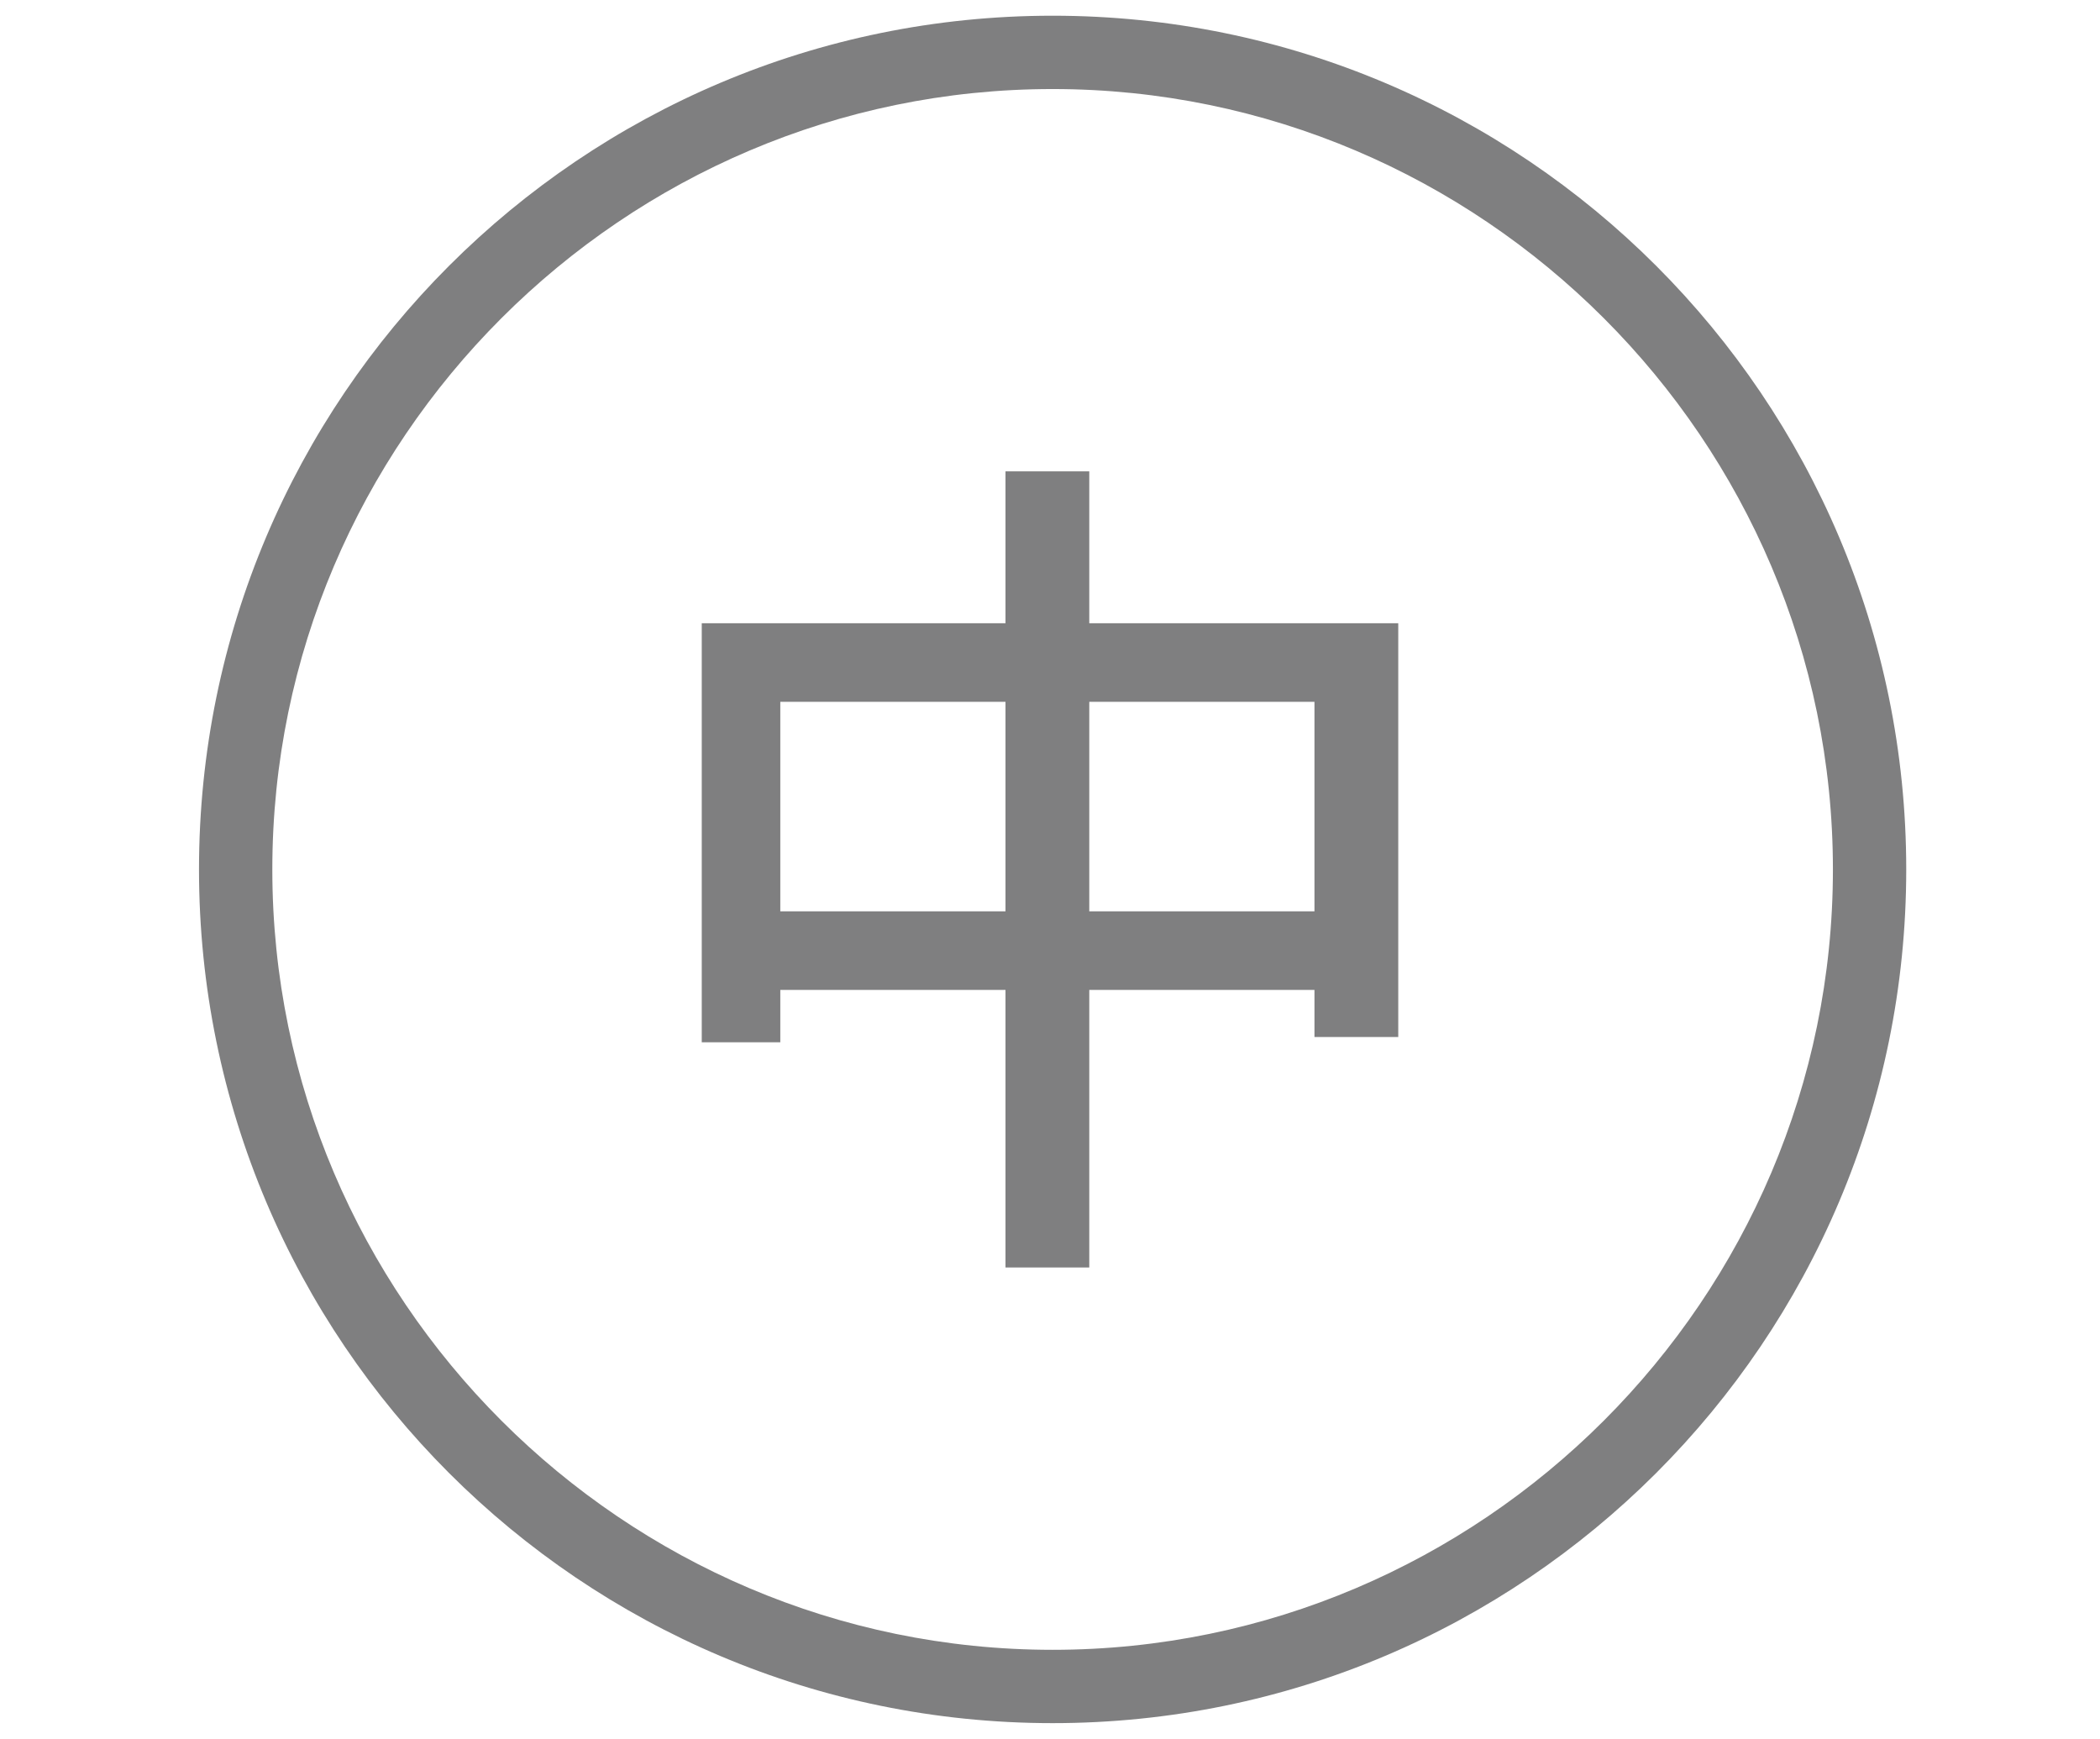
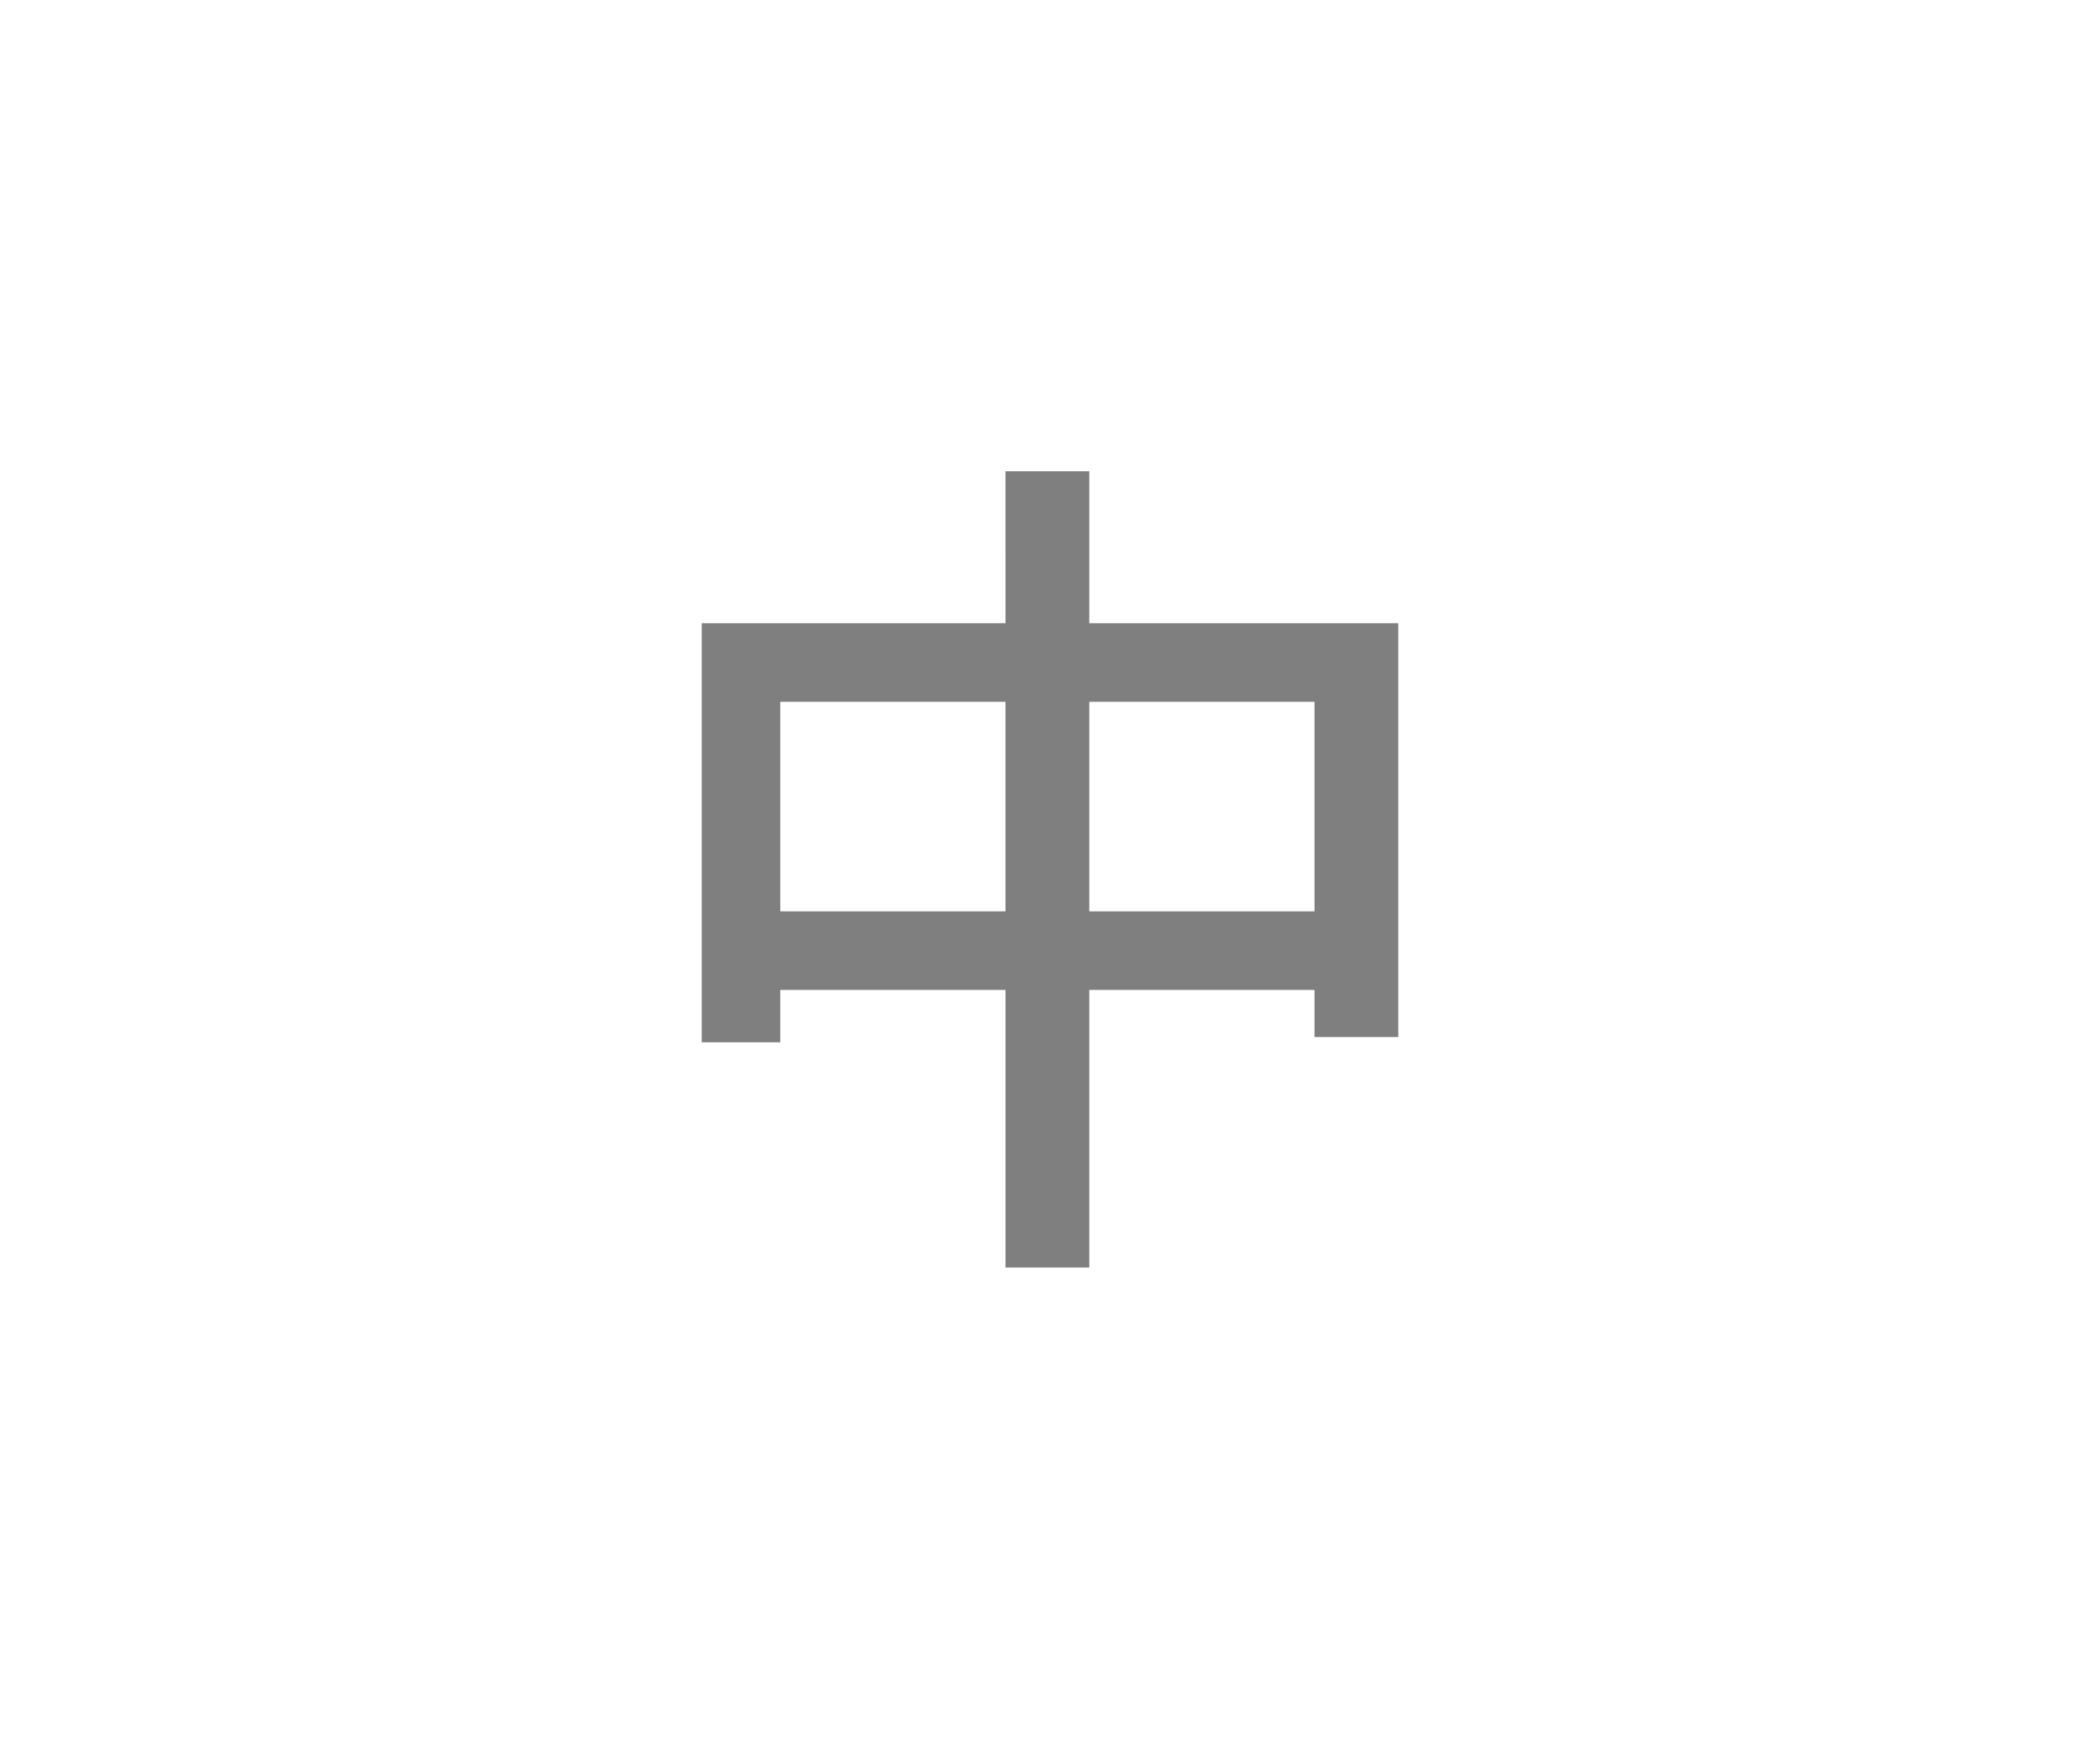
<svg xmlns="http://www.w3.org/2000/svg" version="1.1" id="圖層_1" x="0px" y="0px" viewBox="0 0 40.1 33.2" style="enable-background:new 0 0 40.1 33.2;" xml:space="preserve">
  <style type="text/css">
	.st0{display:none;}
	.st1{display:inline;fill:#808080;}
	.st2{display:inline;}
	.st3{fill:#808080;}
	.st4{display:inline;fill:#CC2C1E;}
	.st5{fill:#7F7F80;}
</style>
  <g id="圖層_1_00000043441416664578102710000003379488417859071104_" class="st0">
-     <path class="st1" d="M16.4,13V2.3c0-0.5,0.5-1,1-1l0,0c0.5,0,1,0.5,1,1V13c0,0.6-0.5,1-1,1l0,0C16.8,14,16.4,13.5,16.4,13z" />
    <g class="st2">
      <path class="st3" d="M33.9,16.6c0,9.8-8.6,17.7-18.7,16.4C8.6,32.2,3,27.3,1.3,20.8C-0.2,14.7,1.7,8.5,6.1,4.5    c0.3-0.3,0.8-0.2,1.1,0.1l0,0c0.3,0.3,0.2,0.8-0.1,1c-4,3.7-5.7,9.3-4.4,14.8c1.5,6.2,7,10.8,13.4,11.2c8.8,0.7,16.2-6.3,16.2-15    c0-4.2-1.7-8.2-4.8-11c-0.3-0.3-0.3-0.7-0.1-1l0,0c0.3-0.3,0.8-0.4,1.1-0.1C32,7.6,33.9,12,33.9,16.6z" />
    </g>
  </g>
  <g id="圖層_2_00000111186691389216133100000007517864704960420762_" class="st0">
-     <path class="st4" d="M29,23.5c-2.4,4-6.7,6.6-11.6,6.6s-9.2-2.6-11.6-6.6c1.6-3.3,4.5-5.8,8.1-6.8c-1.2-1-1.9-2.5-1.9-4.2   c0-3,2.4-5.5,5.5-5.5S23,9.5,23,12.5c0,1.7-0.8,3.2-1.9,4.2C24.5,17.7,27.4,20.2,29,23.5z M33.9,16.6c0,4-1.4,7.7-3.8,10.6   c-3,3.6-7.6,6-12.7,6s-9.7-2.3-12.7-6c-2.4-2.9-3.8-6.6-3.8-10.6C0.9,7.5,8.3,0,17.5,0C26.5,0.1,33.9,7.5,33.9,16.6z M32.4,16.6   c0-8.3-6.8-15.1-15.1-15.1s-15,6.8-15,15.1c0,3.2,1,6.2,2.8,8.7c2.7,3.9,7.2,6.4,12.3,6.4s9.6-2.5,12.3-6.4   C31.4,22.9,32.4,19.9,32.4,16.6z" />
-   </g>
+     </g>
  <g>
    <g>
-       <path class="st5" d="M20.1,32.9c-9,0-16.3-7.3-16.3-16.3S11.1,0.3,20.1,0.3s16.3,7.3,16.3,16.3S29.1,32.9,20.1,32.9z M20.1,1.7    c-8.2,0-14.9,6.7-14.9,14.9s6.7,14.9,14.9,14.9S35,24.8,35,16.6S28.3,1.7,20.1,1.7z" />
-     </g>
+       </g>
  </g>
  <g>
    <path class="st5" d="M26.7,11.9v7.9h-1.6v-0.9h-4.3v5.3h-1.6v-5.3h-4.3v1h-1.5v-8h5.8V9h1.6v2.9H26.7z M19.2,17.4v-4h-4.3v4H19.2z    M25.1,17.4v-4h-4.3v4H25.1z" />
  </g>
</svg>